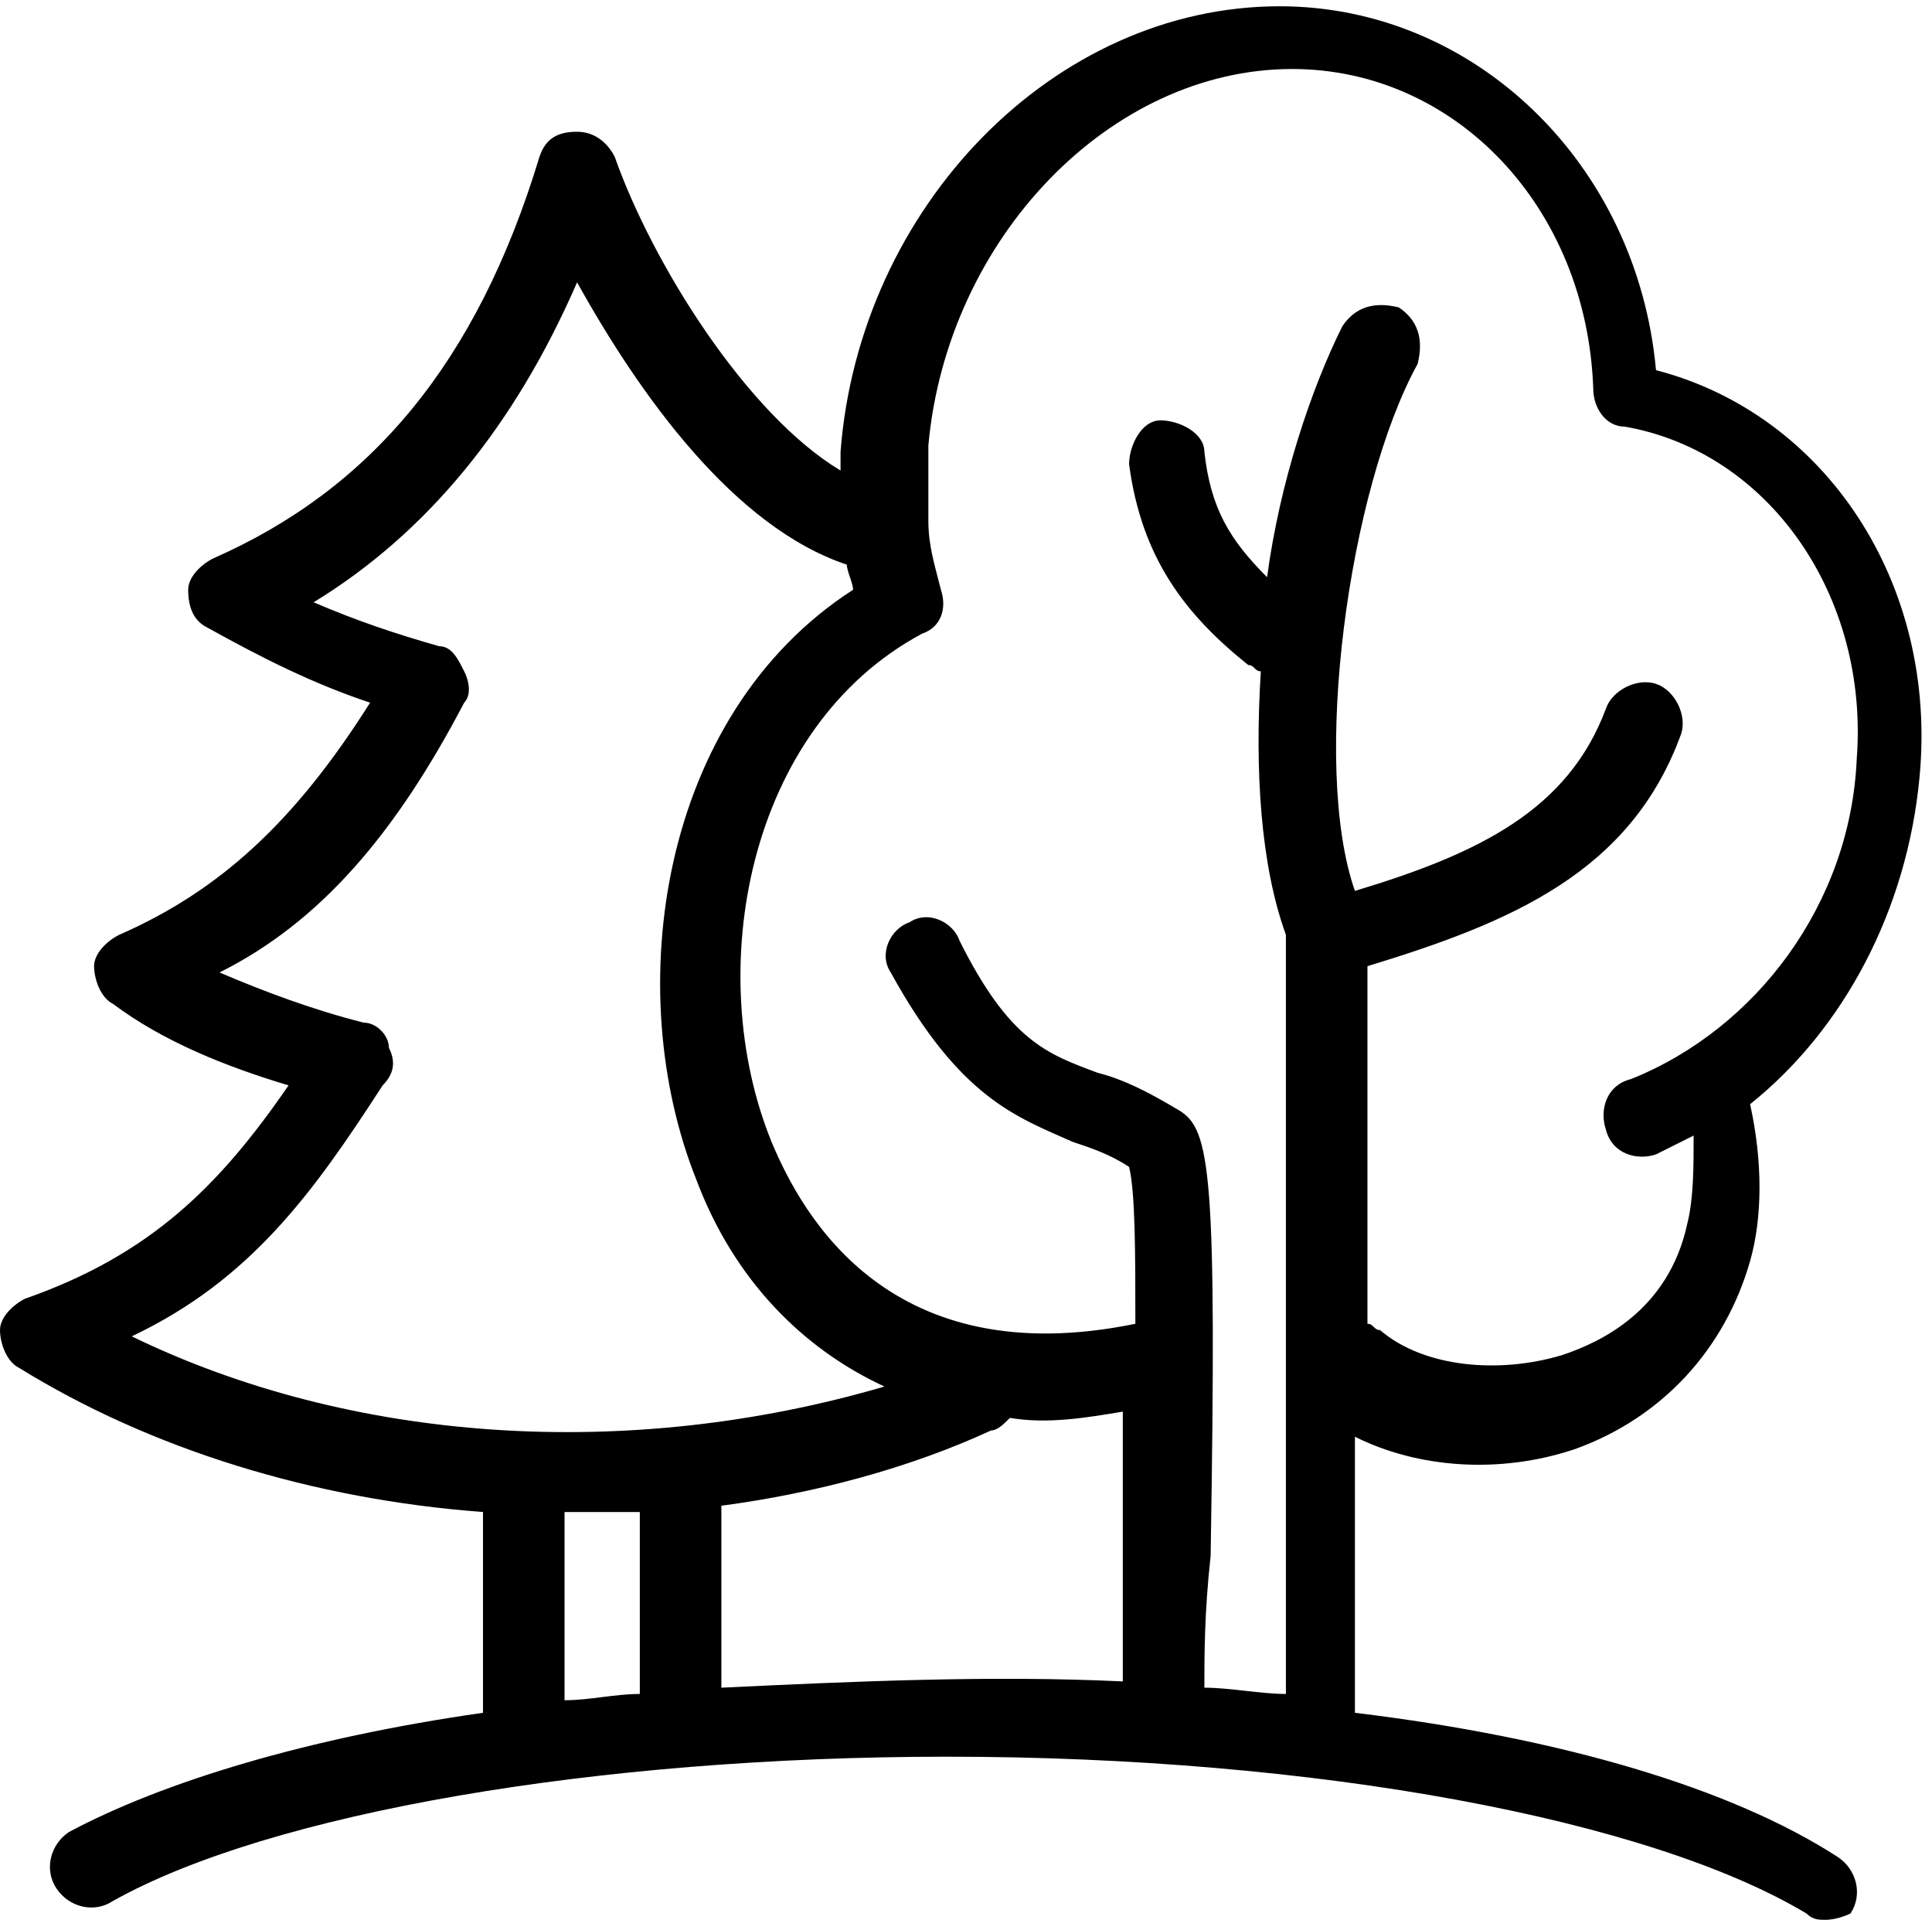
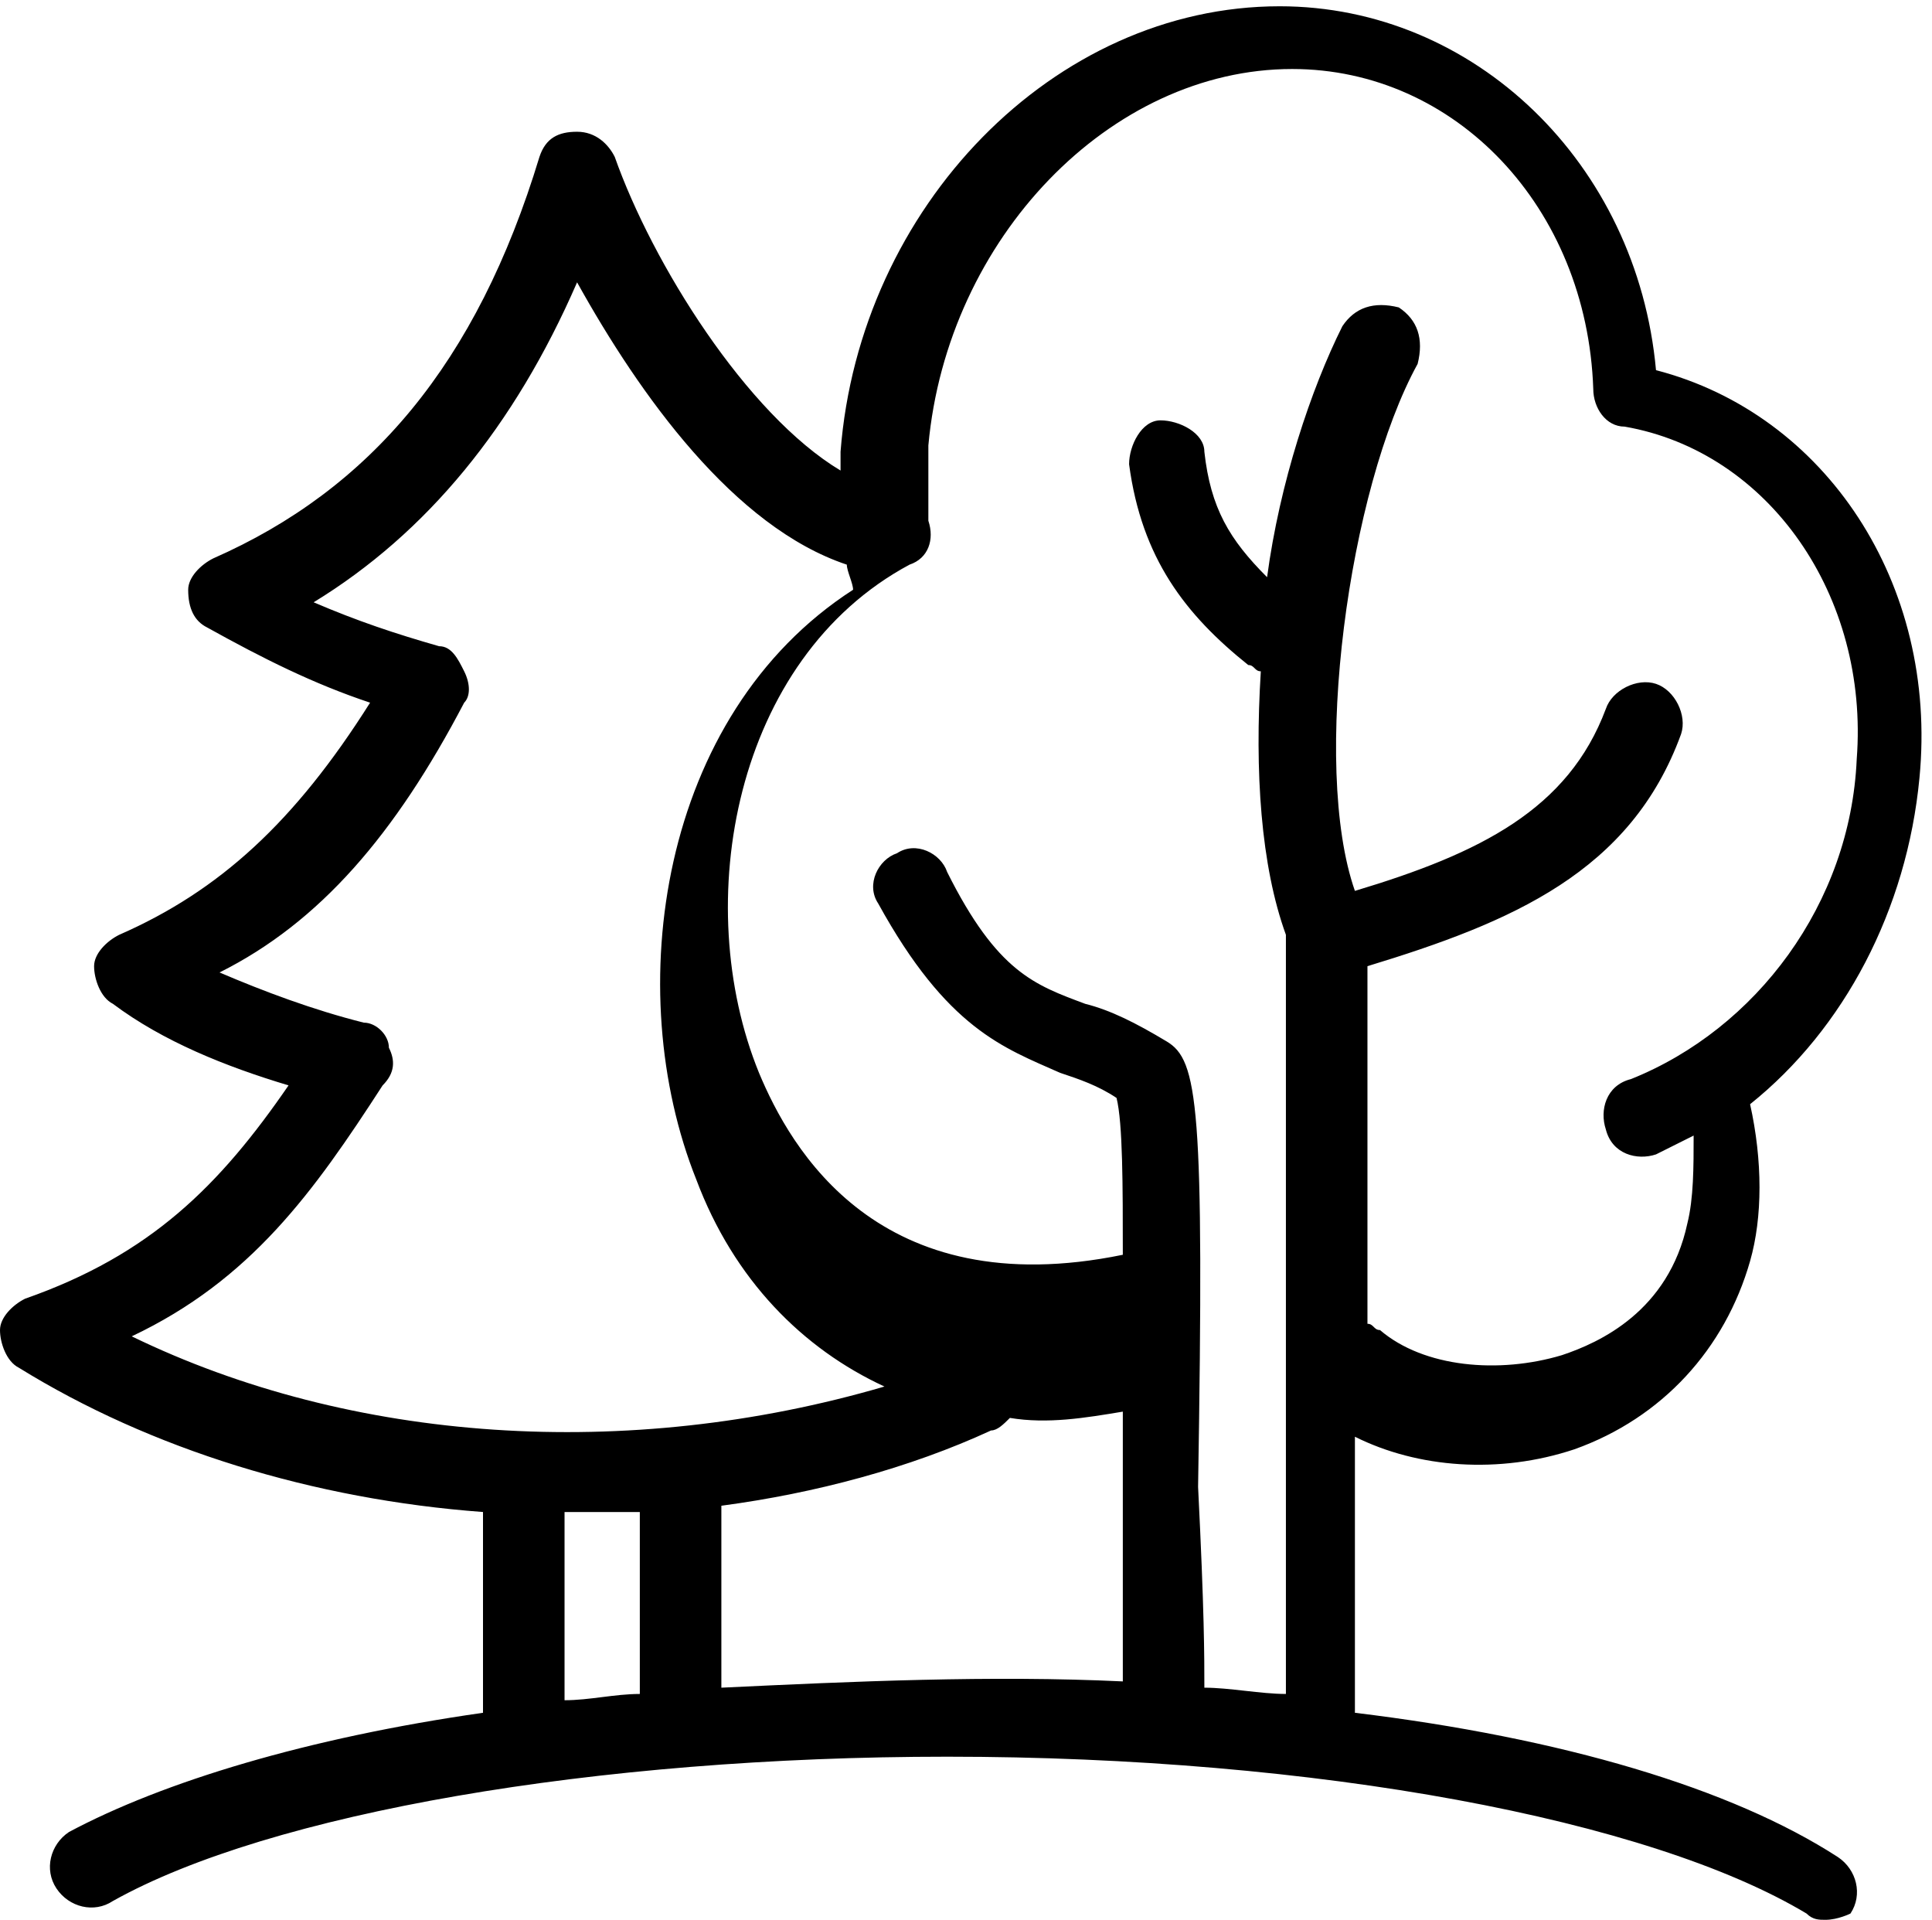
<svg xmlns="http://www.w3.org/2000/svg" version="1.1" id="Ebene_1" x="0px" y="0px" viewBox="0 0 30.8 30.6" style="enable-background:new 0 0 30.8 30.6;" xml:space="preserve">
-   <path d="M29.1,30.6c-0.1,0-0.2,0-0.3-0.1C26.3,29,21,28,15.1,28c-5.6,0-10.8,0.9-13.3,2.3c-0.3,0.2-0.7,0.1-0.9-0.2  c-0.2-0.3-0.1-0.7,0.2-0.9c1.5-0.8,3.8-1.5,6.6-1.9v-3.2c-2.7-0.2-5.3-1-7.4-2.3C0.1,21.7,0,21.4,0,21.2c0-0.2,0.2-0.4,0.4-0.5  c2-0.7,3.1-1.8,4.2-3.4c-1-0.3-2-0.7-2.8-1.3c-0.2-0.1-0.3-0.4-0.3-0.6c0-0.2,0.2-0.4,0.4-0.5c1.6-0.7,2.8-1.8,4-3.7  C5,10.9,4.2,10.5,3.3,10C3.1,9.9,3,9.7,3,9.4C3,9.2,3.2,9,3.4,8.9c2.5-1.1,4.2-3.1,5.2-6.4c0.1-0.3,0.3-0.4,0.6-0.4  c0.3,0,0.5,0.2,0.6,0.4c0.6,1.7,2.1,4.1,3.6,5c0-0.1,0-0.2,0-0.3c0.3-3.9,3.4-7.1,7-7.1c3.1,0,5.7,2.5,6,5.8  c2.7,0.7,4.5,3.4,4.2,6.5c-0.2,2.1-1.2,4-2.7,5.2c0.2,0.9,0.2,1.8,0,2.5c-0.4,1.4-1.4,2.5-2.8,3c-1.2,0.4-2.5,0.3-3.5-0.2l0,4.4  c3.3,0.4,6,1.2,7.7,2.3c0.3,0.2,0.4,0.6,0.2,0.9C29.5,30.5,29.3,30.6,29.1,30.6z M9,24.1v3c0.4,0,0.8-0.1,1.2-0.1v-2.9  C9.8,24.1,9.4,24.1,9,24.1z M19.2,26.9c0.4,0,0.9,0.1,1.3,0.1l0-12.1c-0.4-1.1-0.5-2.6-0.4-4.2c-0.1,0-0.1-0.1-0.2-0.1  c-1-0.8-1.7-1.7-1.9-3.2c0-0.3,0.2-0.7,0.5-0.7c0.3,0,0.7,0.2,0.7,0.5c0.1,0.9,0.4,1.4,1,2c0.2-1.5,0.7-3,1.2-4  c0.2-0.3,0.5-0.4,0.9-0.3c0.3,0.2,0.4,0.5,0.3,0.9c-1.1,2-1.7,6.4-1,8.4c2-0.6,3.4-1.3,4-2.9c0.1-0.3,0.5-0.5,0.8-0.4  c0.3,0.1,0.5,0.5,0.4,0.8c-0.8,2.2-2.7,3-5,3.7l0,5.7c0.1,0,0.1,0.1,0.2,0.1c0.7,0.6,1.9,0.7,2.9,0.4c0.6-0.2,1.7-0.7,2-2.1  c0.1-0.4,0.1-0.9,0.1-1.4c-0.2,0.1-0.4,0.2-0.6,0.3c-0.3,0.1-0.7,0-0.8-0.4c-0.1-0.3,0-0.7,0.4-0.8c2-0.8,3.5-2.8,3.6-5.1  c0.2-2.6-1.4-4.9-3.7-5.3c-0.3,0-0.5-0.3-0.5-0.6c-0.1-2.9-2.2-5.1-4.8-5.1c-2.9,0-5.5,2.7-5.8,6c0,0.4,0,0.7,0,1.1c0,0,0,0.1,0,0.1  c0,0.4,0.1,0.7,0.2,1.1c0.1,0.3,0,0.6-0.3,0.7c-2.8,1.5-3.5,5.4-2.4,8.1c0.5,1.2,1.9,3.7,5.8,2.9c0-1.1,0-2.1-0.1-2.5  c-0.3-0.2-0.6-0.3-0.9-0.4c-0.9-0.4-1.8-0.7-2.9-2.7c-0.2-0.3,0-0.7,0.3-0.8c0.3-0.2,0.7,0,0.8,0.3c0.8,1.6,1.4,1.8,2.2,2.1  c0.4,0.1,0.8,0.3,1.3,0.6c0.5,0.3,0.6,1,0.5,7.1C19.2,25.7,19.2,26.4,19.2,26.9z M11.5,24v2.9c2.1-0.1,4.3-0.2,6.4-0.1  c0-0.5,0-1.2,0-2c0-0.6,0-1.5,0-2.3c-0.6,0.1-1.2,0.2-1.8,0.1c-0.1,0.1-0.2,0.2-0.3,0.2C14.5,23.4,13,23.8,11.5,24z M2.1,21.3  c3.5,1.7,7.9,2,12,0.8c-1.3-0.6-2.4-1.7-3-3.3c-1.2-3-0.6-7.4,2.5-9.4c0-0.1-0.1-0.3-0.1-0.4c-1.8-0.6-3.3-2.7-4.3-4.5  c-1,2.3-2.4,4-4.2,5.1c0.7,0.3,1.3,0.5,2,0.7c0.2,0,0.3,0.2,0.4,0.4c0.1,0.2,0.1,0.4,0,0.5c-1.1,2.1-2.3,3.5-3.9,4.3  c0.7,0.3,1.5,0.6,2.3,0.8c0.2,0,0.4,0.2,0.4,0.4c0.1,0.2,0.1,0.4-0.1,0.6C5,19,4,20.4,2.1,21.3z M18.1,18.8  C18.1,18.8,18.1,18.8,18.1,18.8C18.1,18.8,18.1,18.8,18.1,18.8z M17.9,18.6L17.9,18.6L17.9,18.6z" />
+   <path d="M29.1,30.6c-0.1,0-0.2,0-0.3-0.1C26.3,29,21,28,15.1,28c-5.6,0-10.8,0.9-13.3,2.3c-0.3,0.2-0.7,0.1-0.9-0.2  c-0.2-0.3-0.1-0.7,0.2-0.9c1.5-0.8,3.8-1.5,6.6-1.9v-3.2c-2.7-0.2-5.3-1-7.4-2.3C0.1,21.7,0,21.4,0,21.2c0-0.2,0.2-0.4,0.4-0.5  c2-0.7,3.1-1.8,4.2-3.4c-1-0.3-2-0.7-2.8-1.3c-0.2-0.1-0.3-0.4-0.3-0.6c0-0.2,0.2-0.4,0.4-0.5c1.6-0.7,2.8-1.8,4-3.7  C5,10.9,4.2,10.5,3.3,10C3.1,9.9,3,9.7,3,9.4C3,9.2,3.2,9,3.4,8.9c2.5-1.1,4.2-3.1,5.2-6.4c0.1-0.3,0.3-0.4,0.6-0.4  c0.3,0,0.5,0.2,0.6,0.4c0.6,1.7,2.1,4.1,3.6,5c0-0.1,0-0.2,0-0.3c0.3-3.9,3.4-7.1,7-7.1c3.1,0,5.7,2.5,6,5.8  c2.7,0.7,4.5,3.4,4.2,6.5c-0.2,2.1-1.2,4-2.7,5.2c0.2,0.9,0.2,1.8,0,2.5c-0.4,1.4-1.4,2.5-2.8,3c-1.2,0.4-2.5,0.3-3.5-0.2l0,4.4  c3.3,0.4,6,1.2,7.7,2.3c0.3,0.2,0.4,0.6,0.2,0.9C29.5,30.5,29.3,30.6,29.1,30.6z M9,24.1v3c0.4,0,0.8-0.1,1.2-0.1v-2.9  C9.8,24.1,9.4,24.1,9,24.1z M19.2,26.9c0.4,0,0.9,0.1,1.3,0.1l0-12.1c-0.4-1.1-0.5-2.6-0.4-4.2c-0.1,0-0.1-0.1-0.2-0.1  c-1-0.8-1.7-1.7-1.9-3.2c0-0.3,0.2-0.7,0.5-0.7c0.3,0,0.7,0.2,0.7,0.5c0.1,0.9,0.4,1.4,1,2c0.2-1.5,0.7-3,1.2-4  c0.2-0.3,0.5-0.4,0.9-0.3c0.3,0.2,0.4,0.5,0.3,0.9c-1.1,2-1.7,6.4-1,8.4c2-0.6,3.4-1.3,4-2.9c0.1-0.3,0.5-0.5,0.8-0.4  c0.3,0.1,0.5,0.5,0.4,0.8c-0.8,2.2-2.7,3-5,3.7l0,5.7c0.1,0,0.1,0.1,0.2,0.1c0.7,0.6,1.9,0.7,2.9,0.4c0.6-0.2,1.7-0.7,2-2.1  c0.1-0.4,0.1-0.9,0.1-1.4c-0.2,0.1-0.4,0.2-0.6,0.3c-0.3,0.1-0.7,0-0.8-0.4c-0.1-0.3,0-0.7,0.4-0.8c2-0.8,3.5-2.8,3.6-5.1  c0.2-2.6-1.4-4.9-3.7-5.3c-0.3,0-0.5-0.3-0.5-0.6c-0.1-2.9-2.2-5.1-4.8-5.1c-2.9,0-5.5,2.7-5.8,6c0,0.4,0,0.7,0,1.1c0,0,0,0.1,0,0.1  c0.1,0.3,0,0.6-0.3,0.7c-2.8,1.5-3.5,5.4-2.4,8.1c0.5,1.2,1.9,3.7,5.8,2.9c0-1.1,0-2.1-0.1-2.5  c-0.3-0.2-0.6-0.3-0.9-0.4c-0.9-0.4-1.8-0.7-2.9-2.7c-0.2-0.3,0-0.7,0.3-0.8c0.3-0.2,0.7,0,0.8,0.3c0.8,1.6,1.4,1.8,2.2,2.1  c0.4,0.1,0.8,0.3,1.3,0.6c0.5,0.3,0.6,1,0.5,7.1C19.2,25.7,19.2,26.4,19.2,26.9z M11.5,24v2.9c2.1-0.1,4.3-0.2,6.4-0.1  c0-0.5,0-1.2,0-2c0-0.6,0-1.5,0-2.3c-0.6,0.1-1.2,0.2-1.8,0.1c-0.1,0.1-0.2,0.2-0.3,0.2C14.5,23.4,13,23.8,11.5,24z M2.1,21.3  c3.5,1.7,7.9,2,12,0.8c-1.3-0.6-2.4-1.7-3-3.3c-1.2-3-0.6-7.4,2.5-9.4c0-0.1-0.1-0.3-0.1-0.4c-1.8-0.6-3.3-2.7-4.3-4.5  c-1,2.3-2.4,4-4.2,5.1c0.7,0.3,1.3,0.5,2,0.7c0.2,0,0.3,0.2,0.4,0.4c0.1,0.2,0.1,0.4,0,0.5c-1.1,2.1-2.3,3.5-3.9,4.3  c0.7,0.3,1.5,0.6,2.3,0.8c0.2,0,0.4,0.2,0.4,0.4c0.1,0.2,0.1,0.4-0.1,0.6C5,19,4,20.4,2.1,21.3z M18.1,18.8  C18.1,18.8,18.1,18.8,18.1,18.8C18.1,18.8,18.1,18.8,18.1,18.8z M17.9,18.6L17.9,18.6L17.9,18.6z" />
</svg>